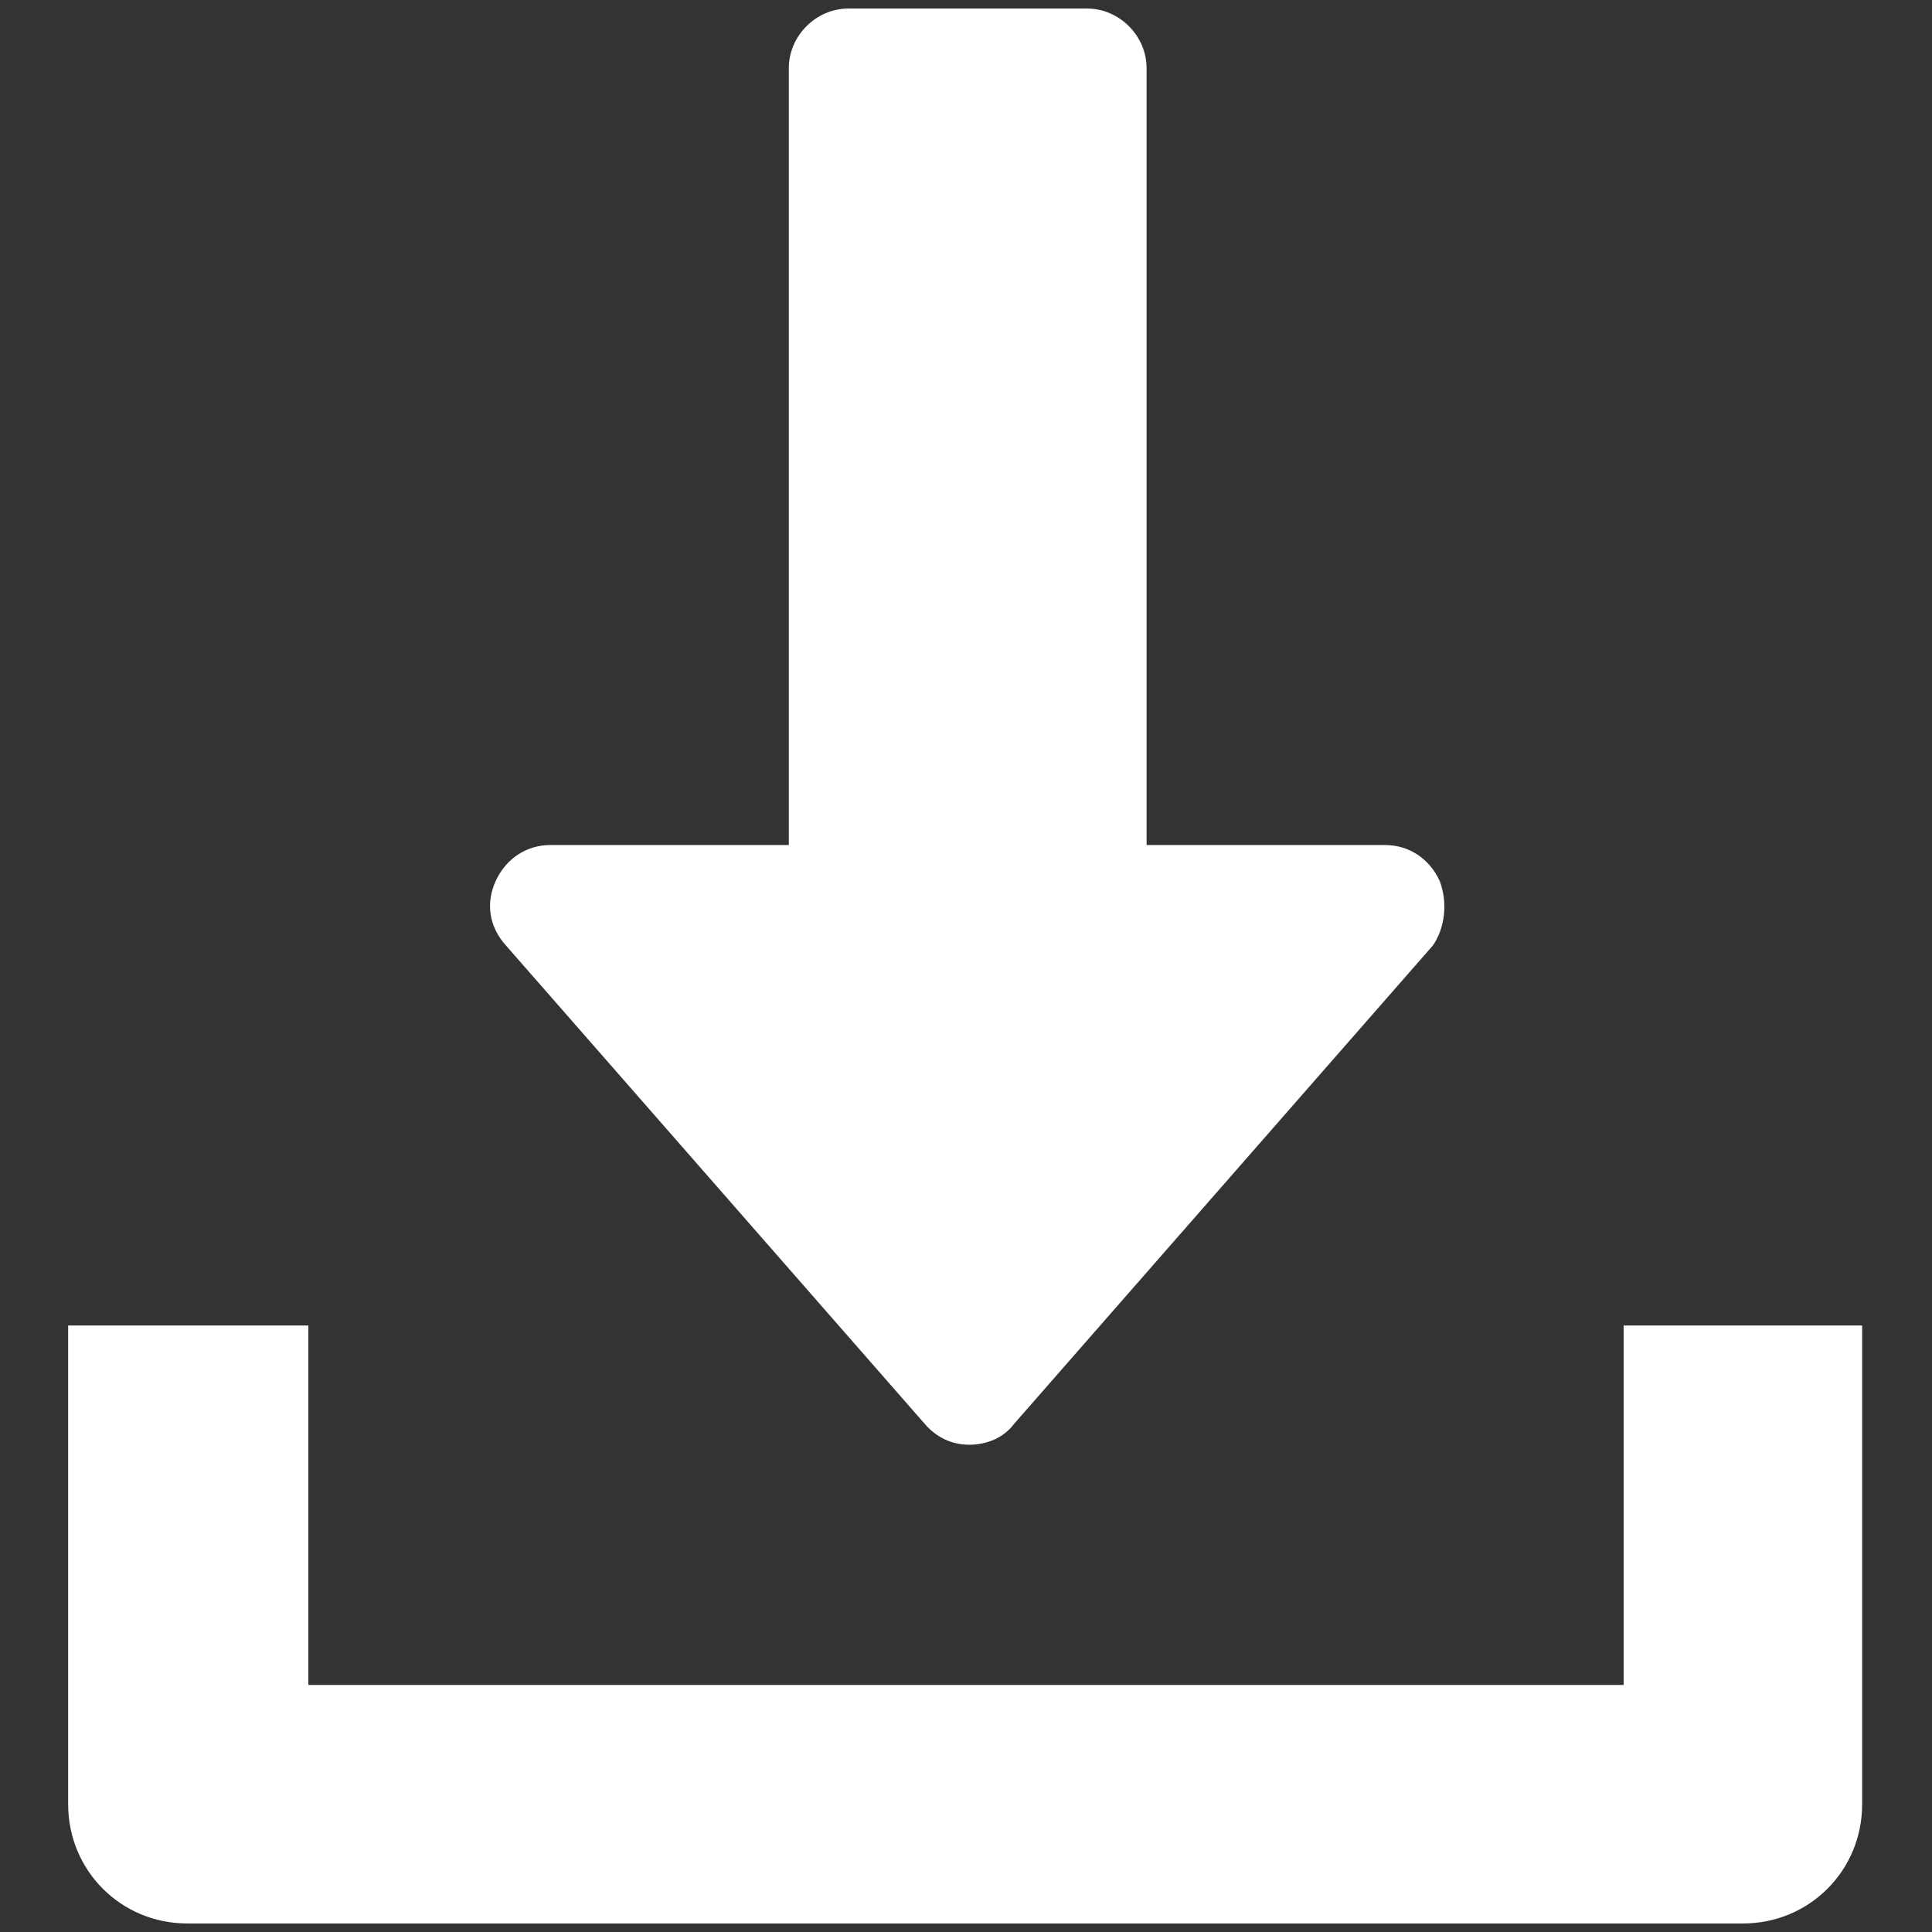
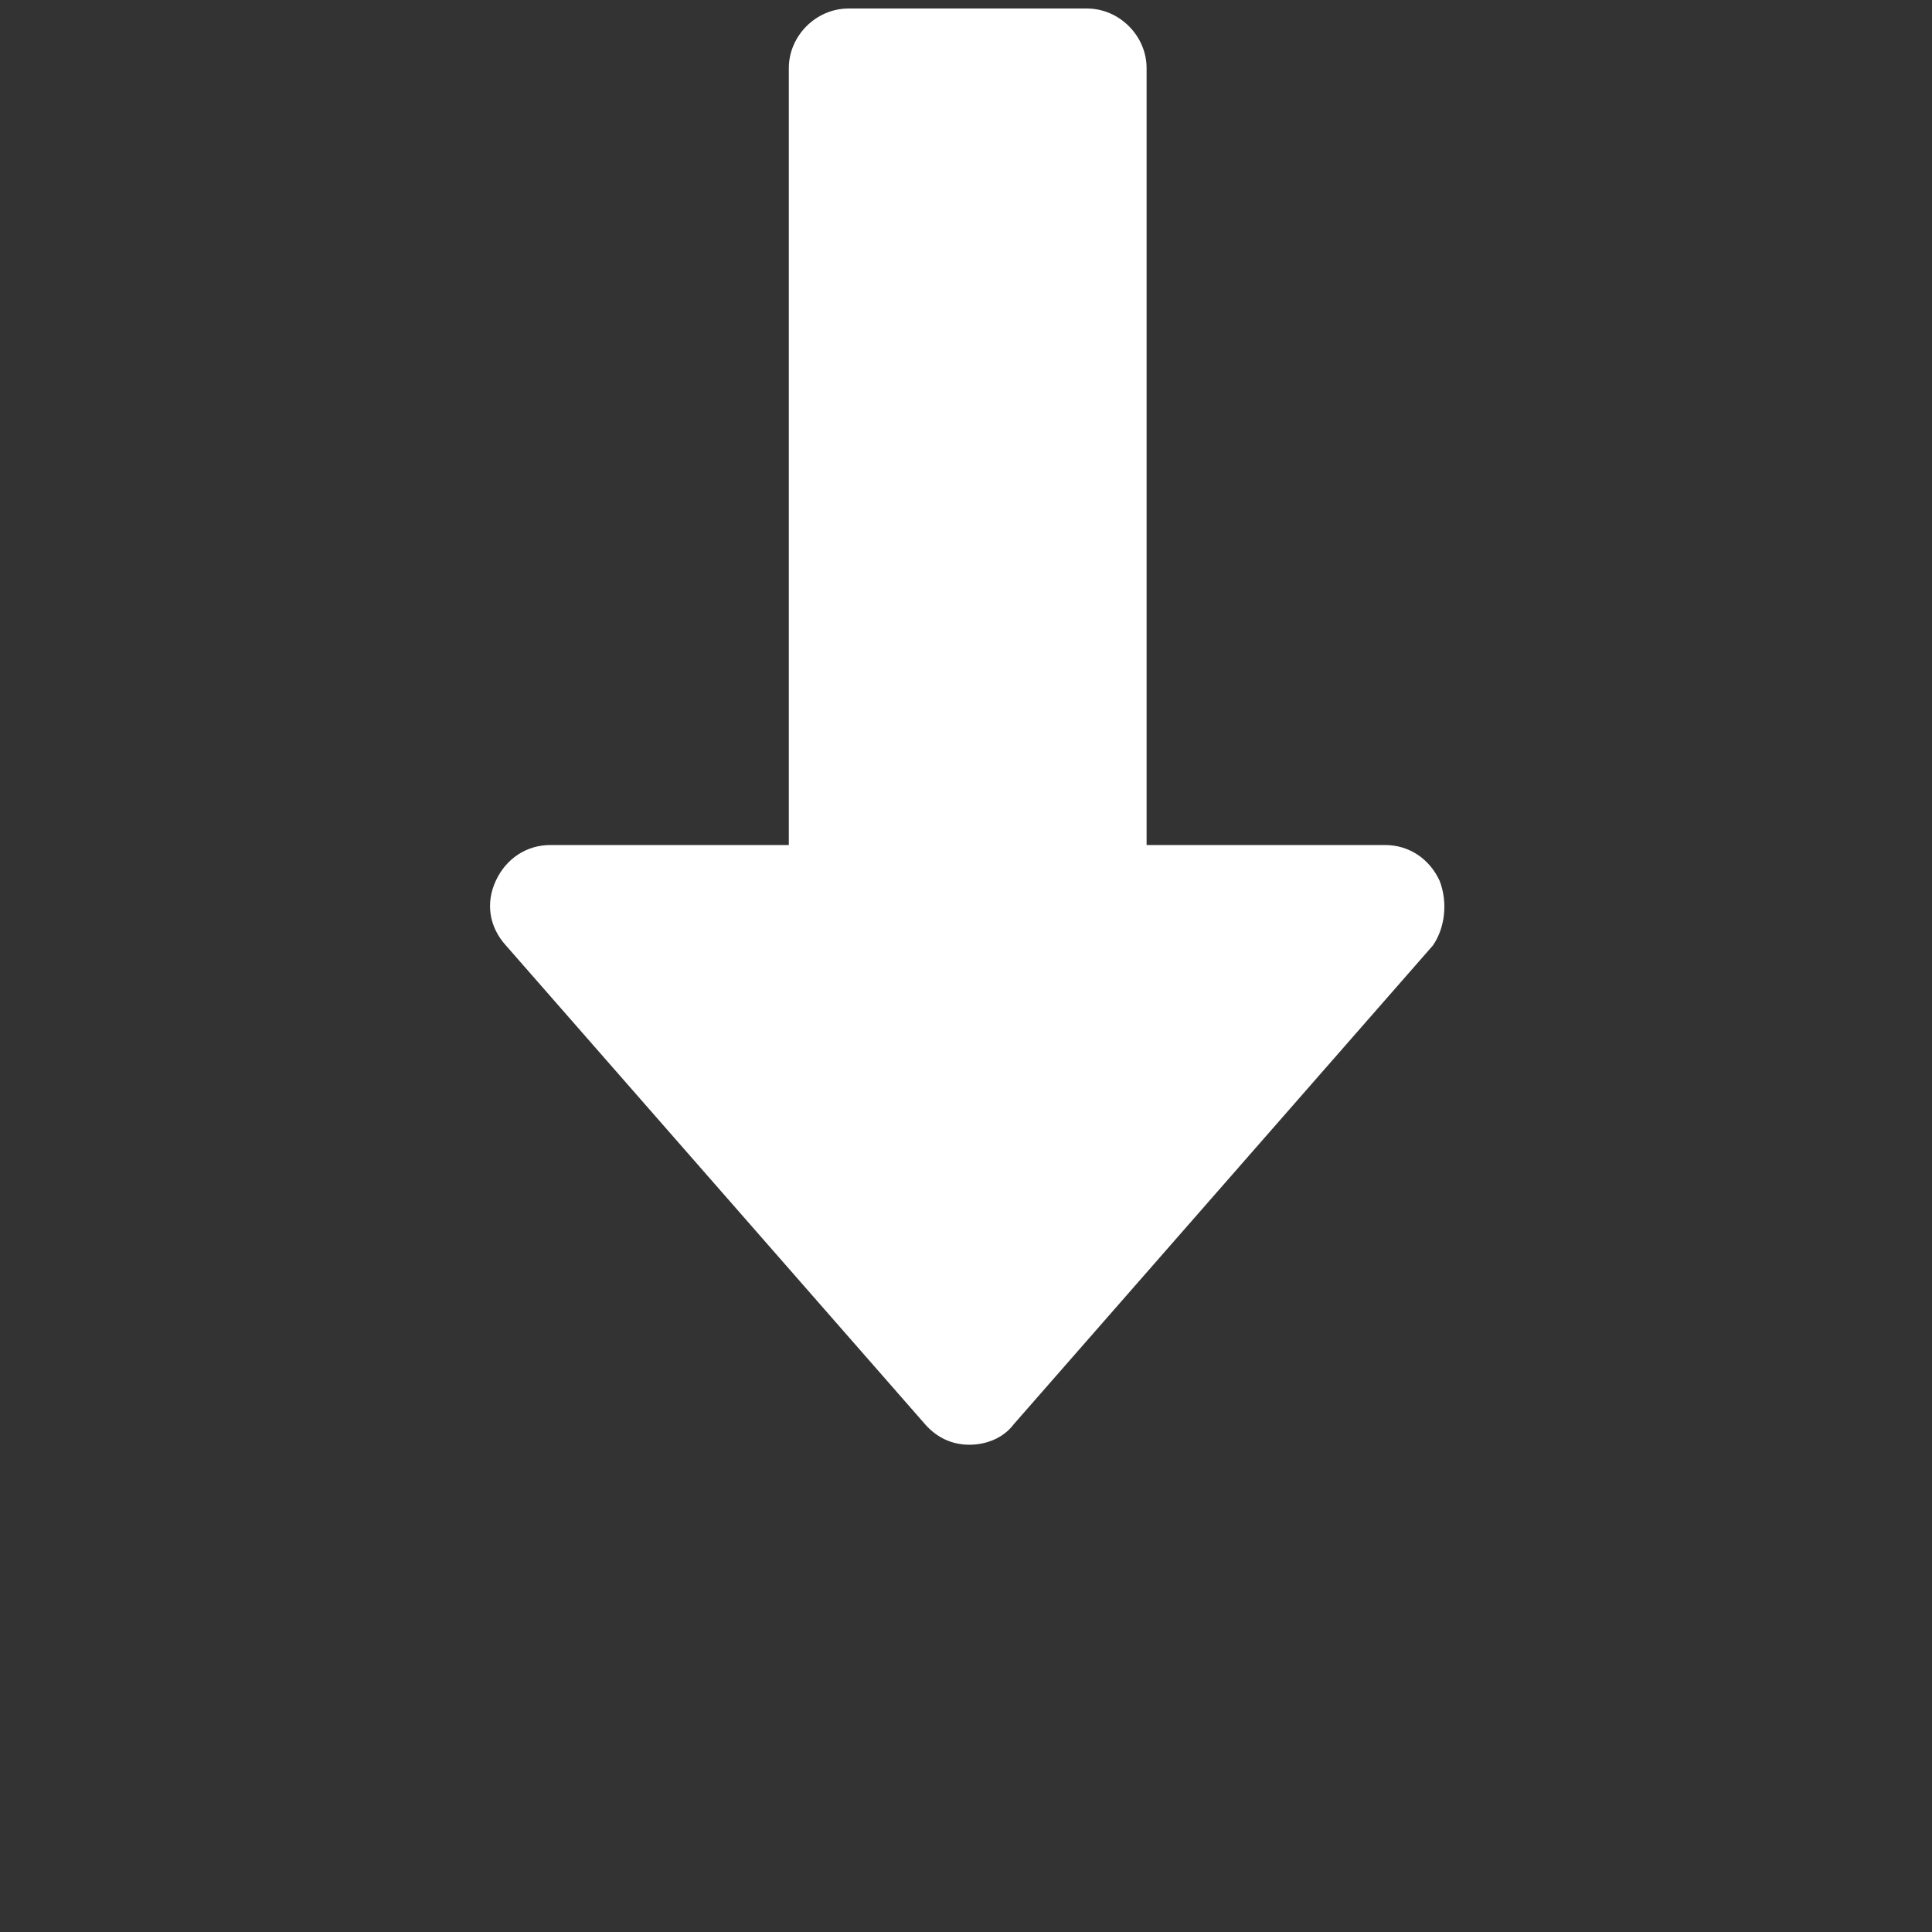
<svg xmlns="http://www.w3.org/2000/svg" xmlns:xlink="http://www.w3.org/1999/xlink" version="1.1" id="Ebene_1" x="0px" y="0px" viewBox="0 0 113.4 113.4" style="enable-background:new 0 0 113.4 113.4;" xml:space="preserve">
  <rect x="0" y="0" width="113.4" height="113.4" fill="#333333" stroke="none" />
  <style type="text/css">
	.st0{clip-path:url(#SVGID_00000165235597945674469410000018144964831787600821_);fill:#FFFFFF;}
</style>
  <g>
    <defs>
      <rect id="SVGID_1_" x="4" y="0.5" width="105.4" height="112.4" />
    </defs>
    <clipPath id="SVGID_00000165948683637203608050000006452255262193881265_">
      <use xlink:href="#SVGID_1_" style="overflow:visible;" />
    </clipPath>
    <path style="clip-path:url(#SVGID_00000165948683637203608050000006452255262193881265_);fill:#FFFFFF;" d="M84.5,51.7   c-0.6-1.3-1.8-2.1-3.2-2.1h-14V4c0-1.9-1.6-3.5-3.5-3.5h-14c-1.9,0-3.5,1.6-3.5,3.5v45.6h-14c-1.4,0-2.6,0.8-3.2,2.1   c-0.6,1.3-0.4,2.7,0.6,3.8l24.6,28.1c0.7,0.8,1.6,1.2,2.6,1.2c1,0,2-0.4,2.6-1.2l24.6-28.1C84.8,54.5,85,53,84.5,51.7" />
-     <path style="clip-path:url(#SVGID_00000165948683637203608050000006452255262193881265_);fill:#FFFFFF;" d="M95.3,77.8v21.1H18.1   V77.8H4v28.1c0,3.9,3.1,7,7,7h91.3c3.9,0,7-3.1,7-7V77.8H95.3z" />
  </g>
</svg>